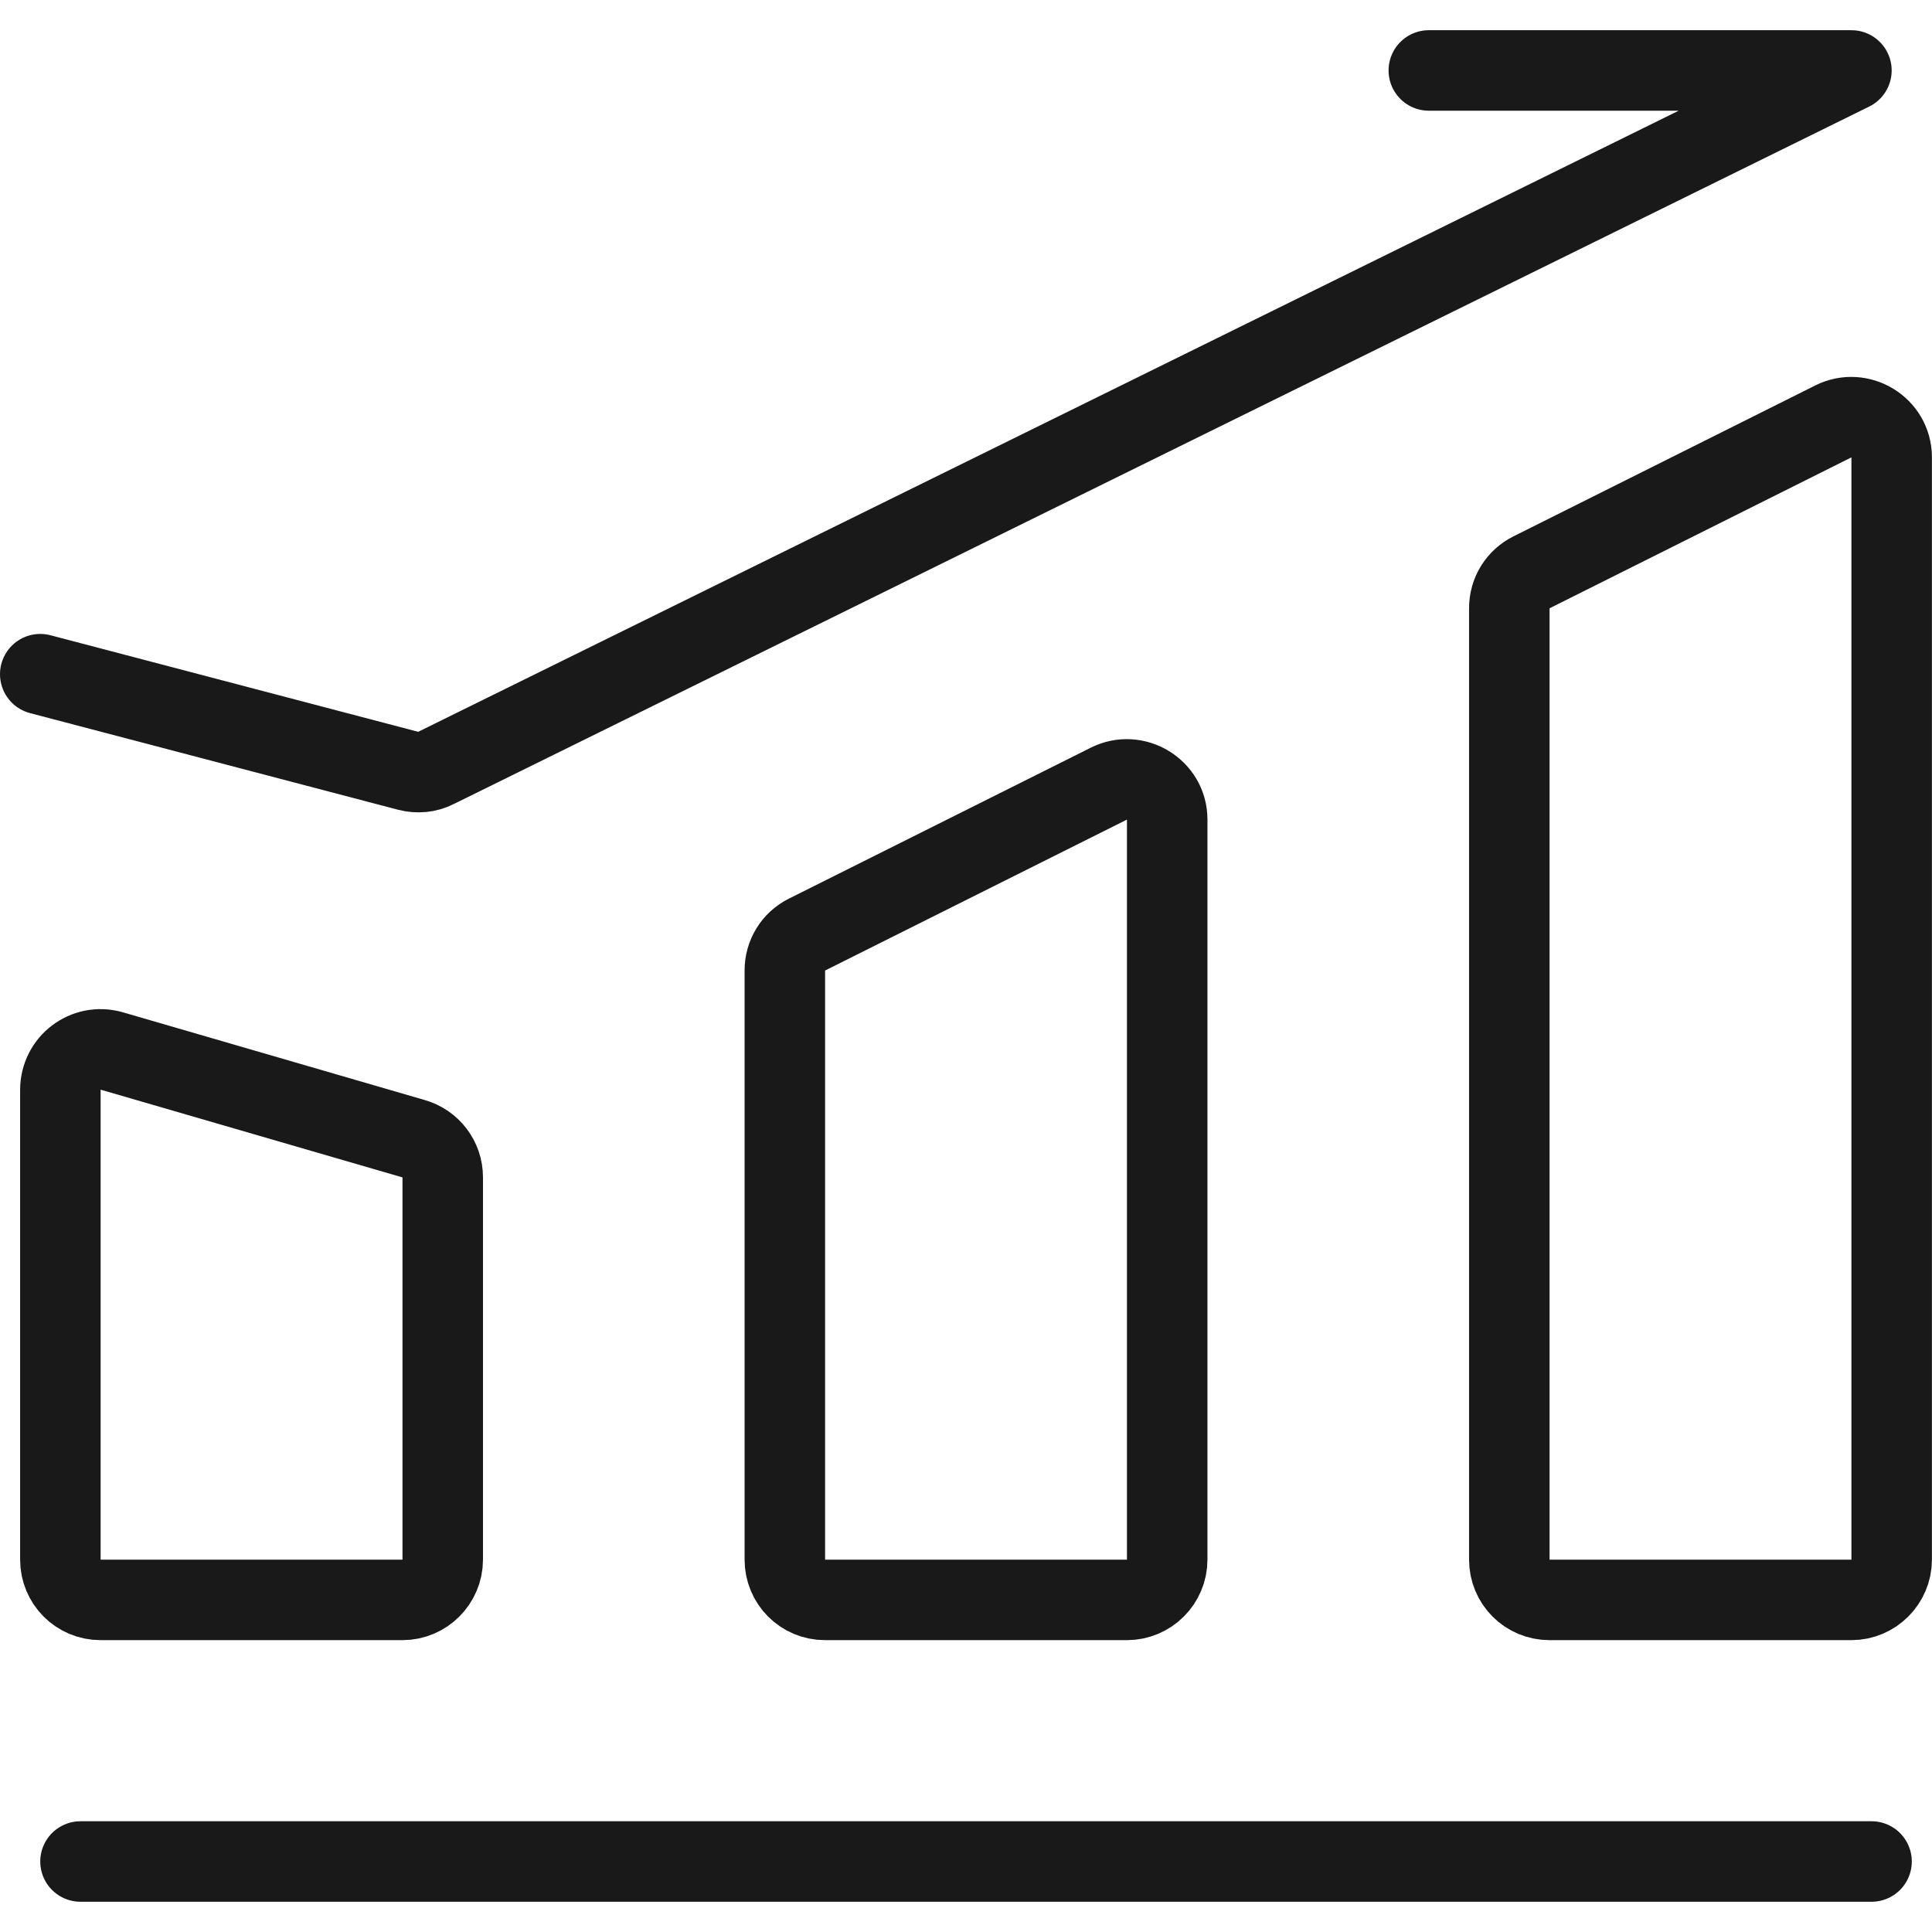
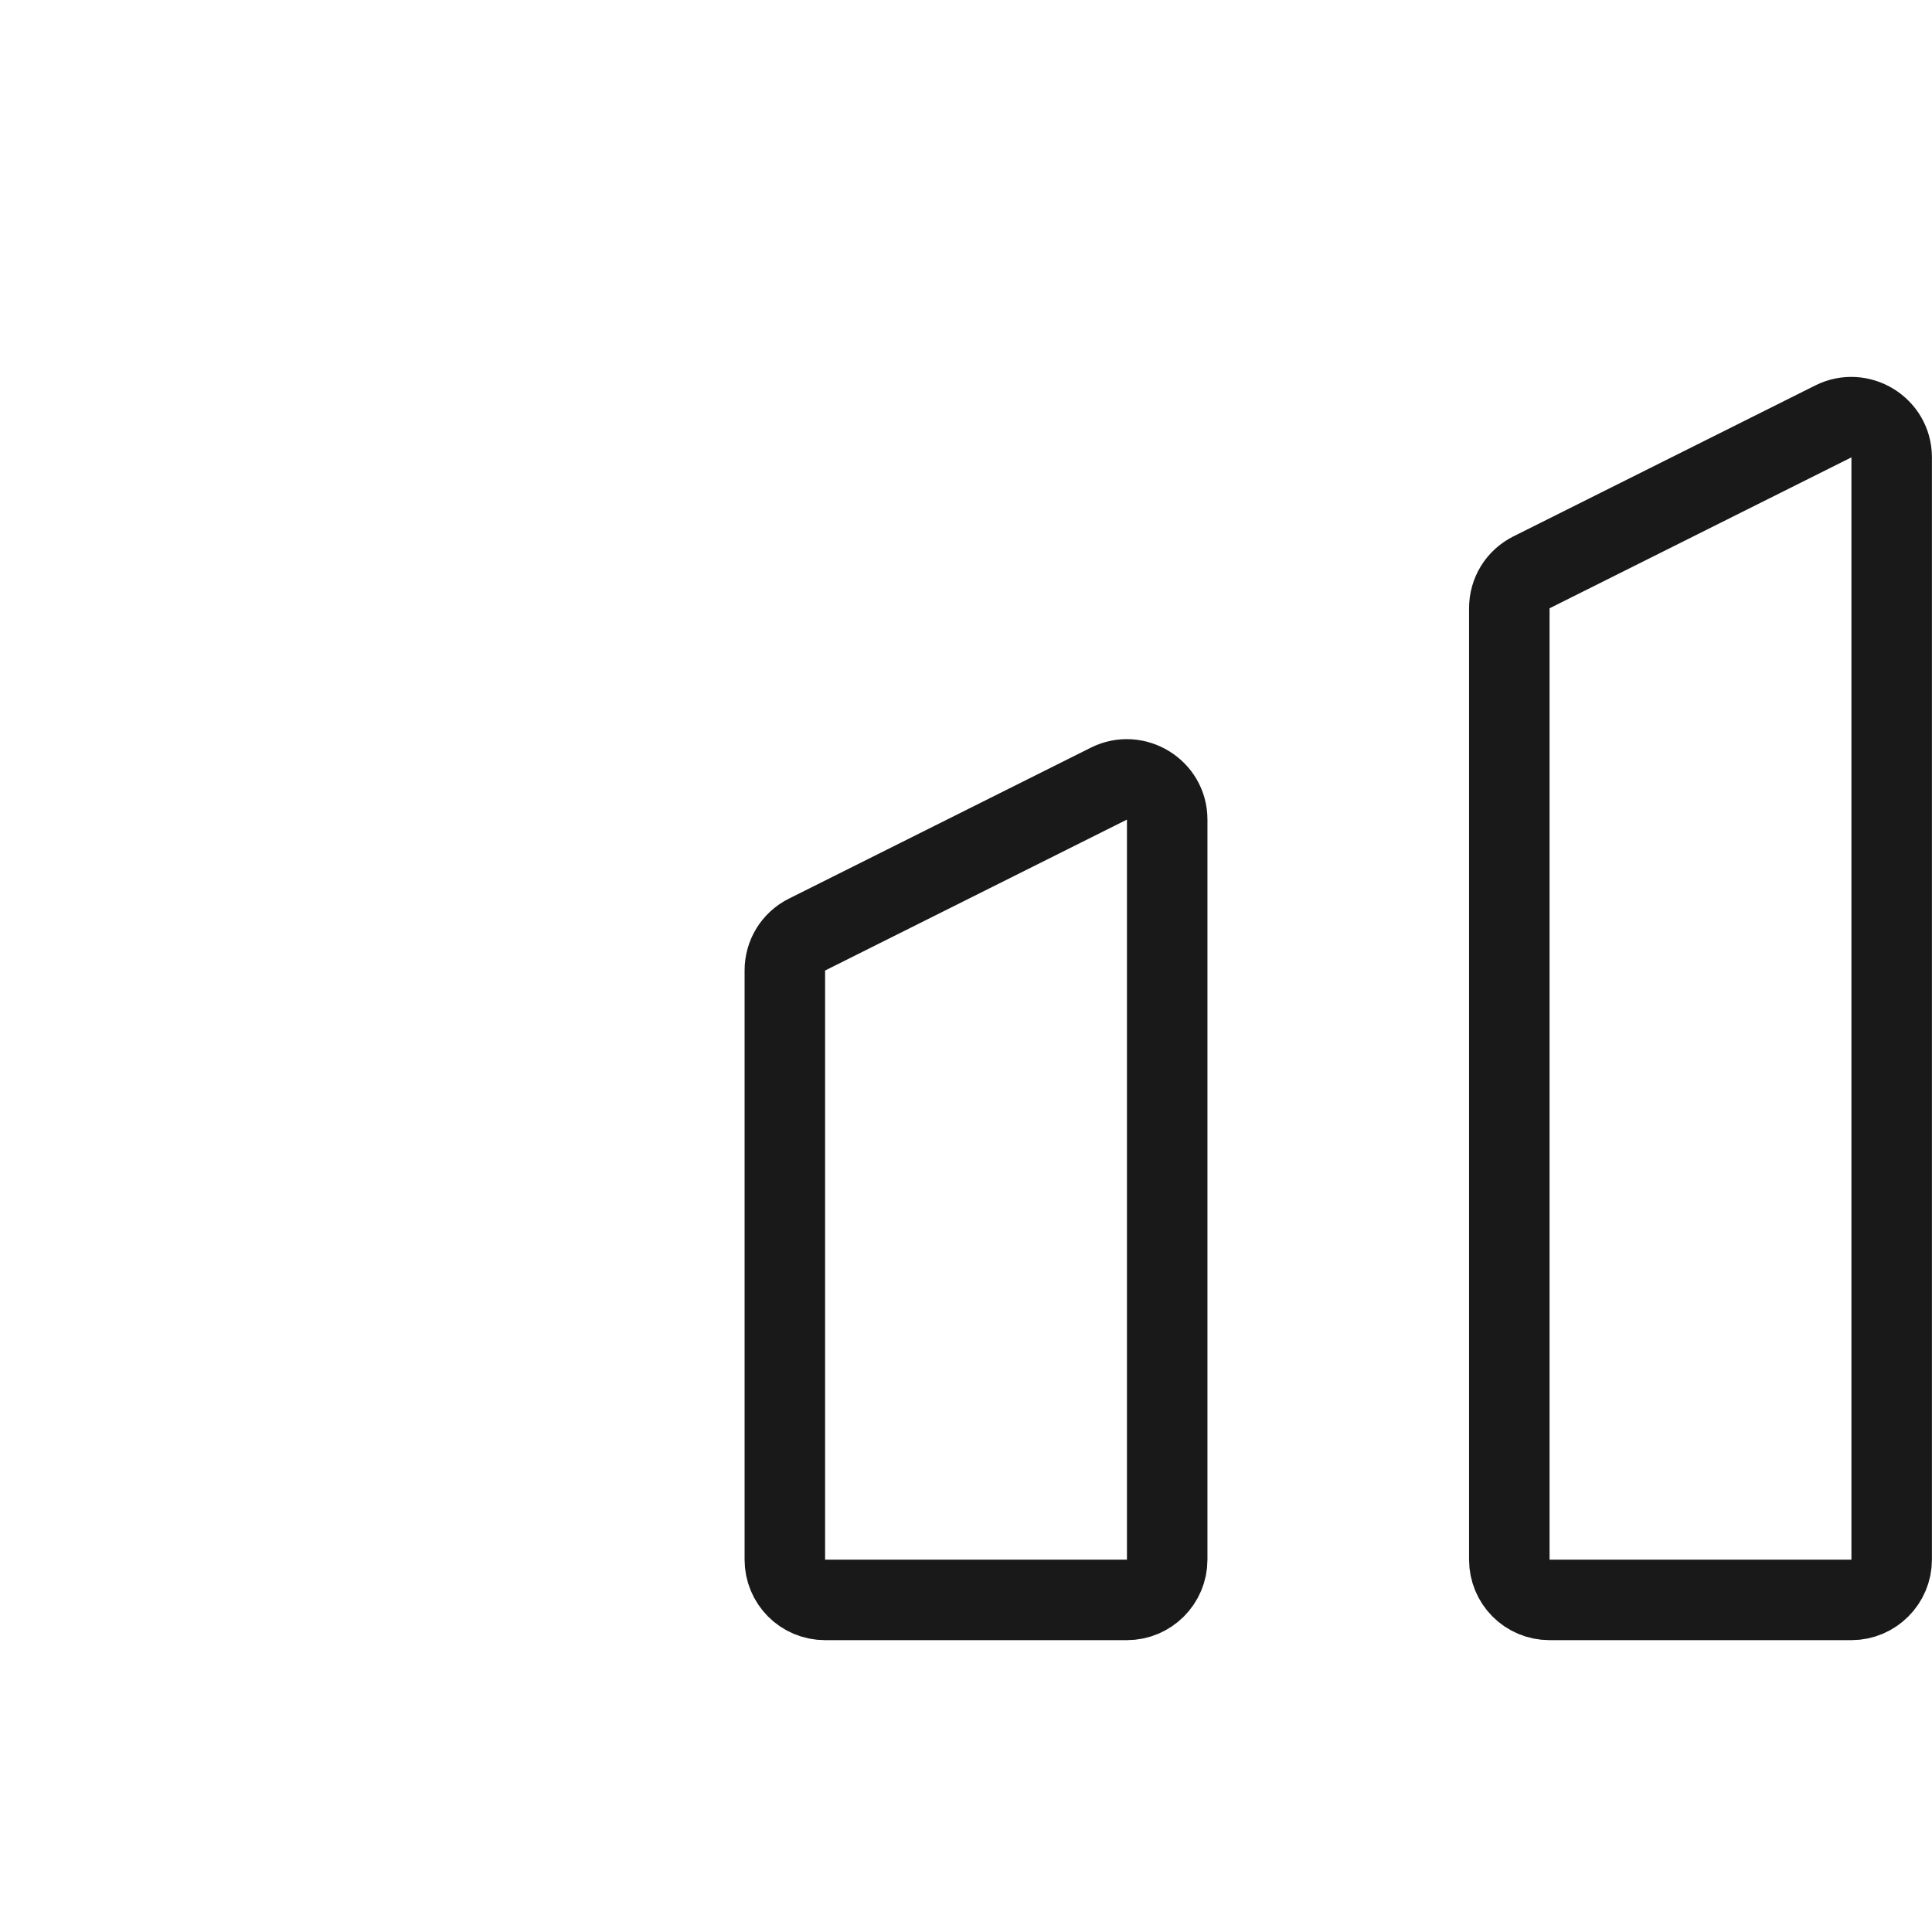
<svg xmlns="http://www.w3.org/2000/svg" width="48.001" height="48" viewBox="0 0 48.002 48" fill="none">
  <desc>
			Created with Pixso.
	</desc>
  <defs />
  <g opacity="0">
-     <path id="path1" d="M0 23.98C0 20.23 -0.01 16.48 0 12.73C-0.01 10.91 0.22 9.1 0.67 7.35C1.65 3.63 4.07 1.42 7.79 0.56C9.65 0.16 11.56 -0.03 13.46 0C20.65 0 27.85 0 35.04 0C36.85 -0.01 38.66 0.19 40.43 0.62C44.26 1.55 46.56 3.98 47.43 7.8C47.83 9.6 48.02 11.44 47.99 13.29C47.99 20.56 47.99 27.83 47.99 35.09C48 36.89 47.8 38.69 47.38 40.44C46.44 44.27 44 46.55 40.19 47.43C38.32 47.83 36.42 48.02 34.51 47.99C27.35 47.99 20.19 47.99 13.03 47.99C11.2 48.01 9.38 47.8 7.6 47.38C3.75 46.45 1.44 44.01 0.57 40.17C0.12 38.22 0 36.27 0 34.3C0 30.86 0 27.42 0 23.98Z" fill="#FFFFFF" fill-opacity="1" fill-rule="nonzero" />
    <path id="path1" d="M0 12.73C-0.01 10.91 0.22 9.1 0.67 7.35C1.65 3.63 4.07 1.42 7.79 0.56C9.65 0.16 11.56 -0.03 13.46 0C20.65 0 27.85 0 35.04 0C36.85 -0.01 38.66 0.19 40.43 0.62C44.26 1.55 46.56 3.98 47.43 7.8C47.83 9.6 48.02 11.44 47.99 13.29C47.99 20.56 47.99 27.83 47.99 35.09C48 36.89 47.8 38.69 47.38 40.44C46.44 44.27 44 46.55 40.19 47.43C38.32 47.83 36.42 48.02 34.51 47.99C27.35 47.99 20.19 47.99 13.03 47.99C11.2 48.01 9.38 47.8 7.6 47.38C3.75 46.45 1.44 44.01 0.57 40.17C0.12 38.22 0 36.27 0 34.3C0 30.86 0 27.42 0 23.98C0 20.23 -0.01 16.48 0 12.73Z" stroke="#FFFFFF" stroke-opacity="0" stroke-width="3" />
  </g>
-   <path id="矢量 164" d="M2 46.25L46.5 46.25" stroke="#191919" stroke-opacity="1" stroke-width="2" stroke-linecap="round" />
  <path id="矩形 351" d="M2.77 26.11L10.27 28.29C10.7 28.41 11 28.8 11 29.25L11 38.75C11 39.3 10.55 39.75 10 39.75L2.5 39.75C1.94 39.75 1.5 39.3 1.5 38.75L1.5 27.08C1.5 26.41 2.13 25.93 2.77 26.11Z" fill="#C4C4C4" fill-opacity="0" fill-rule="evenodd" />
-   <path id="矩形 351" d="M10.27 28.29C10.7 28.41 11 28.8 11 29.25L11 38.75C11 39.3 10.55 39.75 10 39.75L2.5 39.75C1.94 39.75 1.5 39.3 1.5 38.75L1.5 27.08C1.5 26.41 2.13 25.93 2.77 26.11L10.27 28.29Z" stroke="#191919" stroke-opacity="1" stroke-width="2" />
  <path id="矩形 351" d="M27.55 19.47L20.05 23.22C19.71 23.39 19.5 23.73 19.5 24.11L19.5 38.75C19.5 39.3 19.94 39.75 20.5 39.75L28 39.75C28.55 39.75 29 39.3 29 38.75L29 20.36C29 19.62 28.21 19.14 27.55 19.47Z" fill="#C4C4C4" fill-opacity="0" fill-rule="evenodd" />
  <path id="矩形 351" d="M20.05 23.22C19.71 23.39 19.5 23.73 19.5 24.11L19.5 38.75C19.5 39.3 19.94 39.75 20.5 39.75L28 39.75C28.55 39.75 29 39.3 29 38.75L29 20.36C29 19.62 28.21 19.14 27.55 19.47L20.05 23.22Z" stroke="#191919" stroke-opacity="1" stroke-width="2" />
-   <path id="矩形 351" d="M45.55 10.47L38.05 14.22C37.71 14.39 37.5 14.73 37.5 15.11L37.5 38.75C37.5 39.3 37.94 39.75 38.5 39.75L46 39.75C46.55 39.75 47 39.3 47 38.75L47 11.36C47 10.62 46.21 10.14 45.55 10.47Z" fill="#C4C4C4" fill-opacity="0" fill-rule="evenodd" />
  <path id="矩形 351" d="M38.05 14.22C37.71 14.39 37.5 14.73 37.5 15.11L37.5 38.75C37.5 39.3 37.94 39.75 38.5 39.75L46 39.75C46.55 39.75 47 39.3 47 38.75L47 11.36C47 10.62 46.21 10.14 45.55 10.47L38.05 14.22Z" stroke="#191919" stroke-opacity="1" stroke-width="2" />
-   <path id="矢量 165" d="M1 16.75L10.14 19.15C10.37 19.21 10.62 19.19 10.83 19.08L46 1.75L35.5 1.75" stroke="#191919" stroke-opacity="1" stroke-width="2" stroke-linejoin="round" stroke-linecap="round" />
</svg>